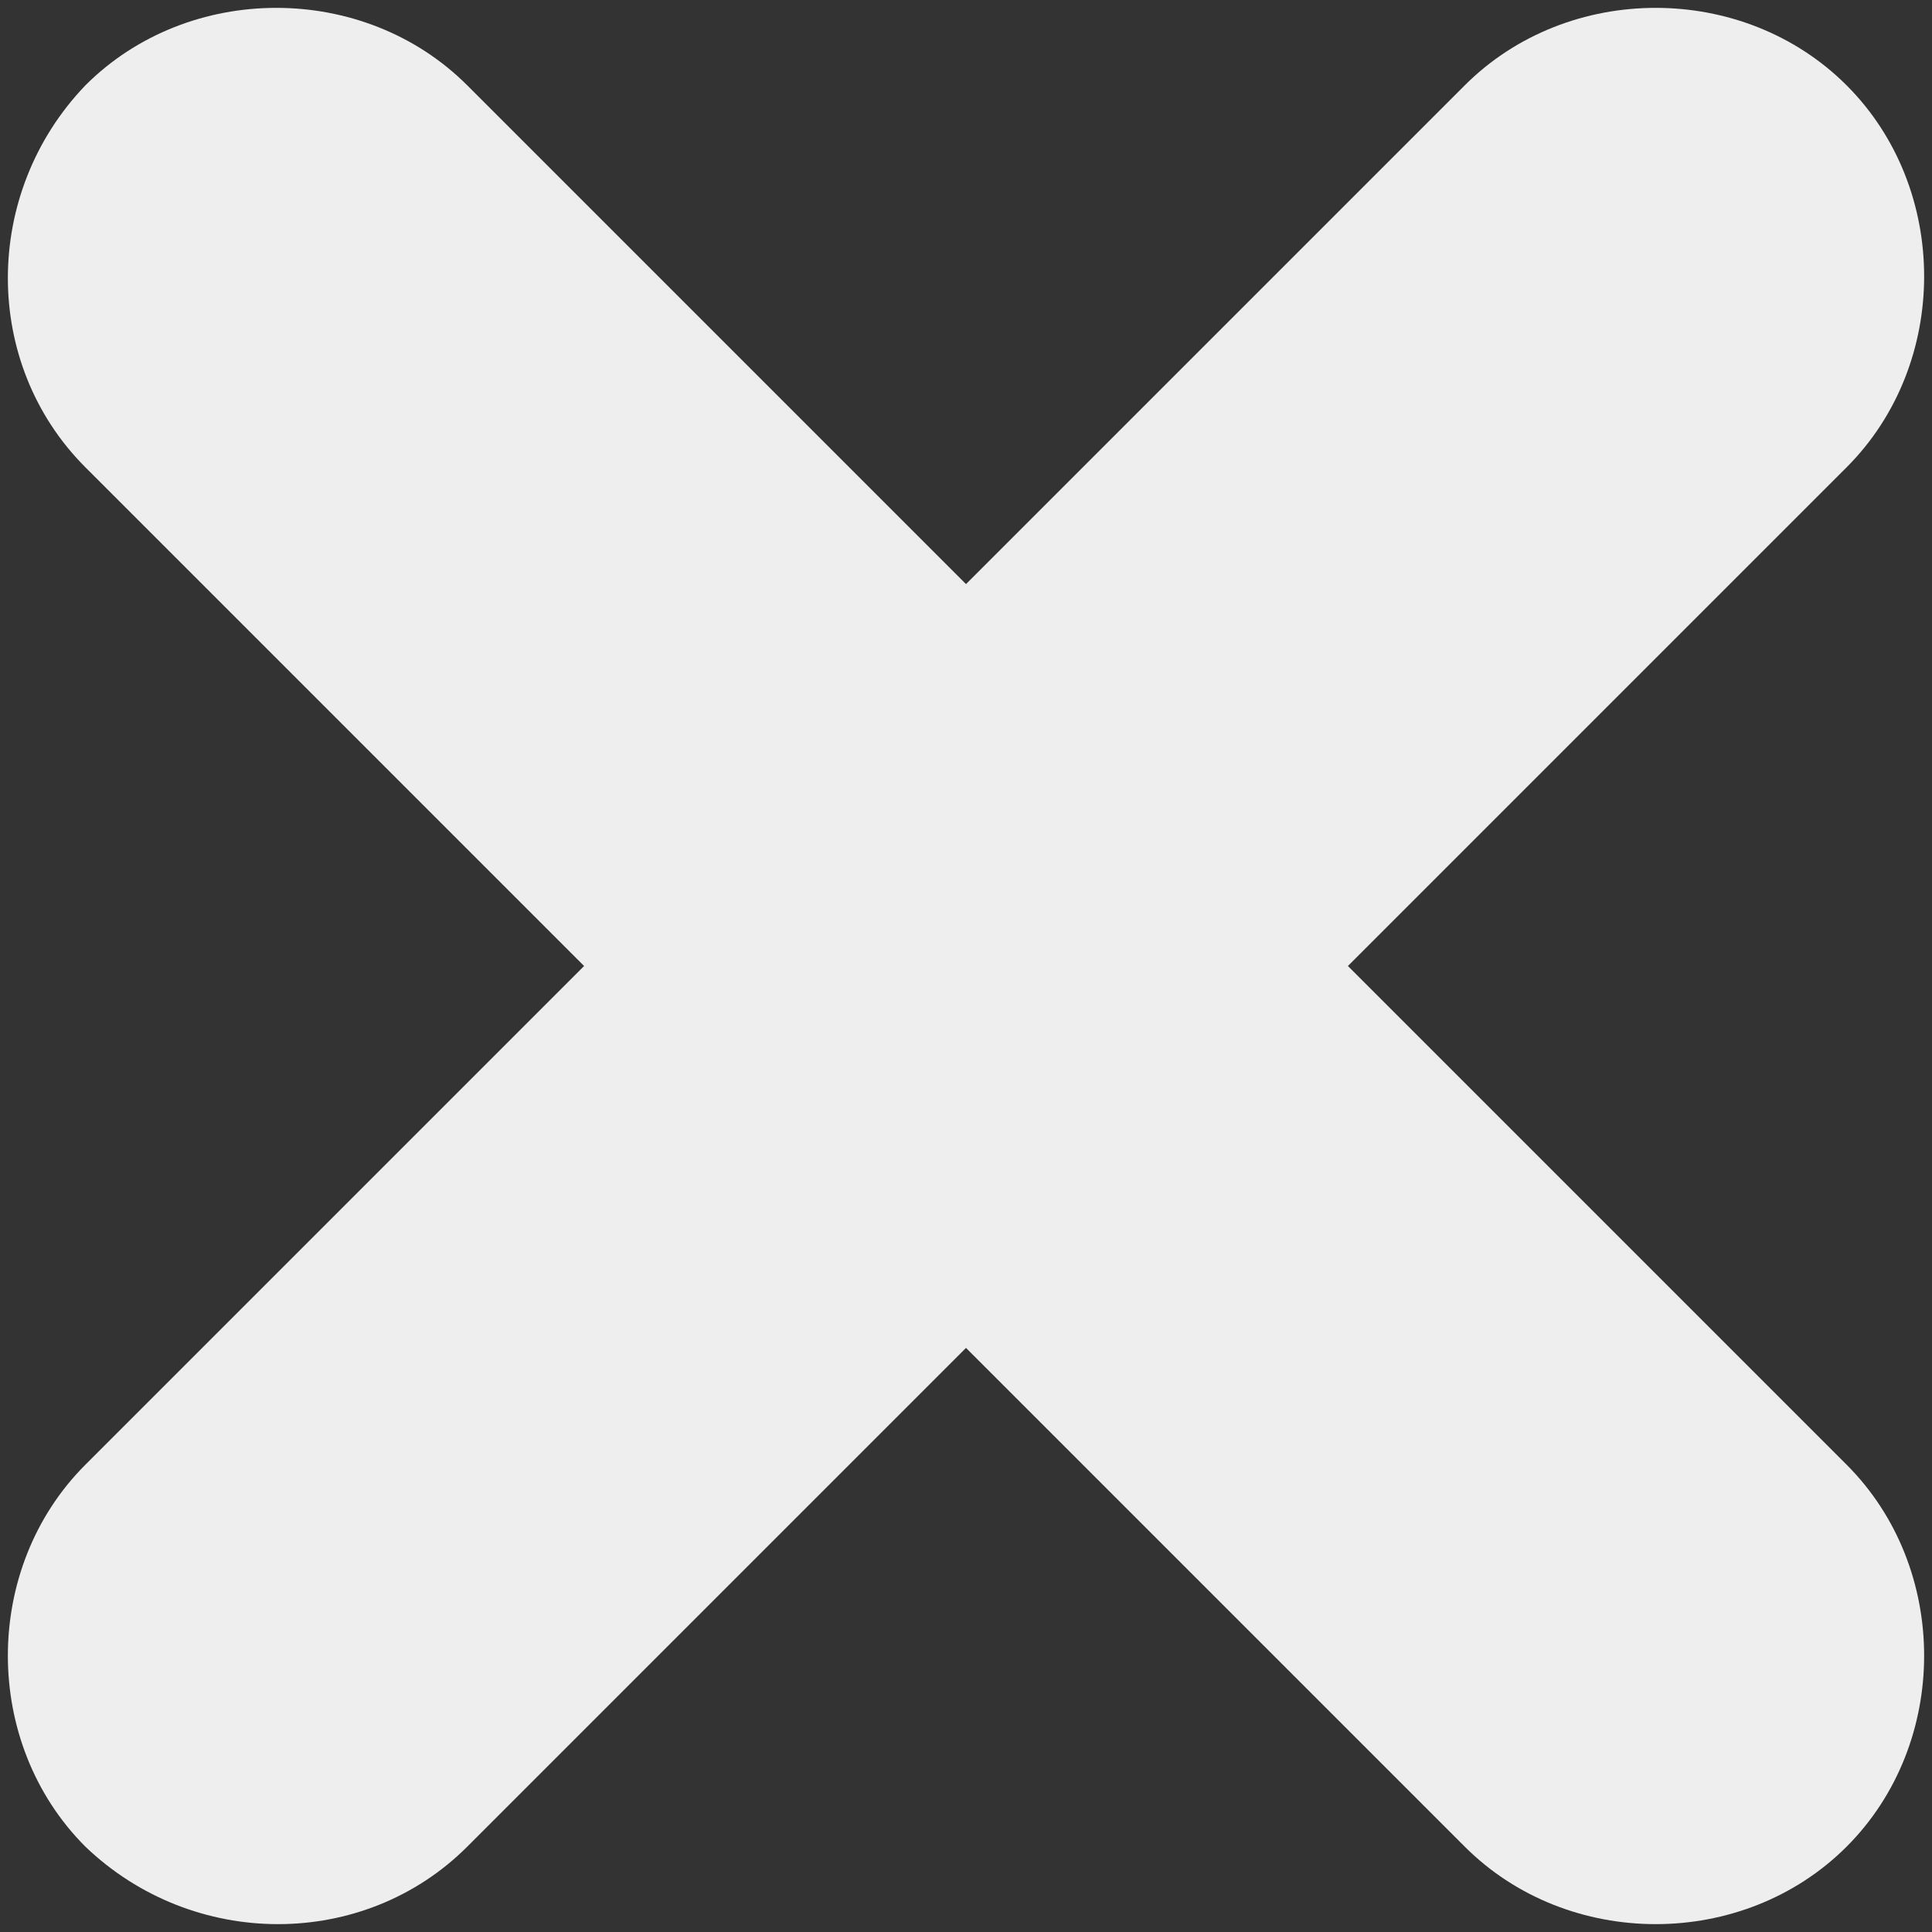
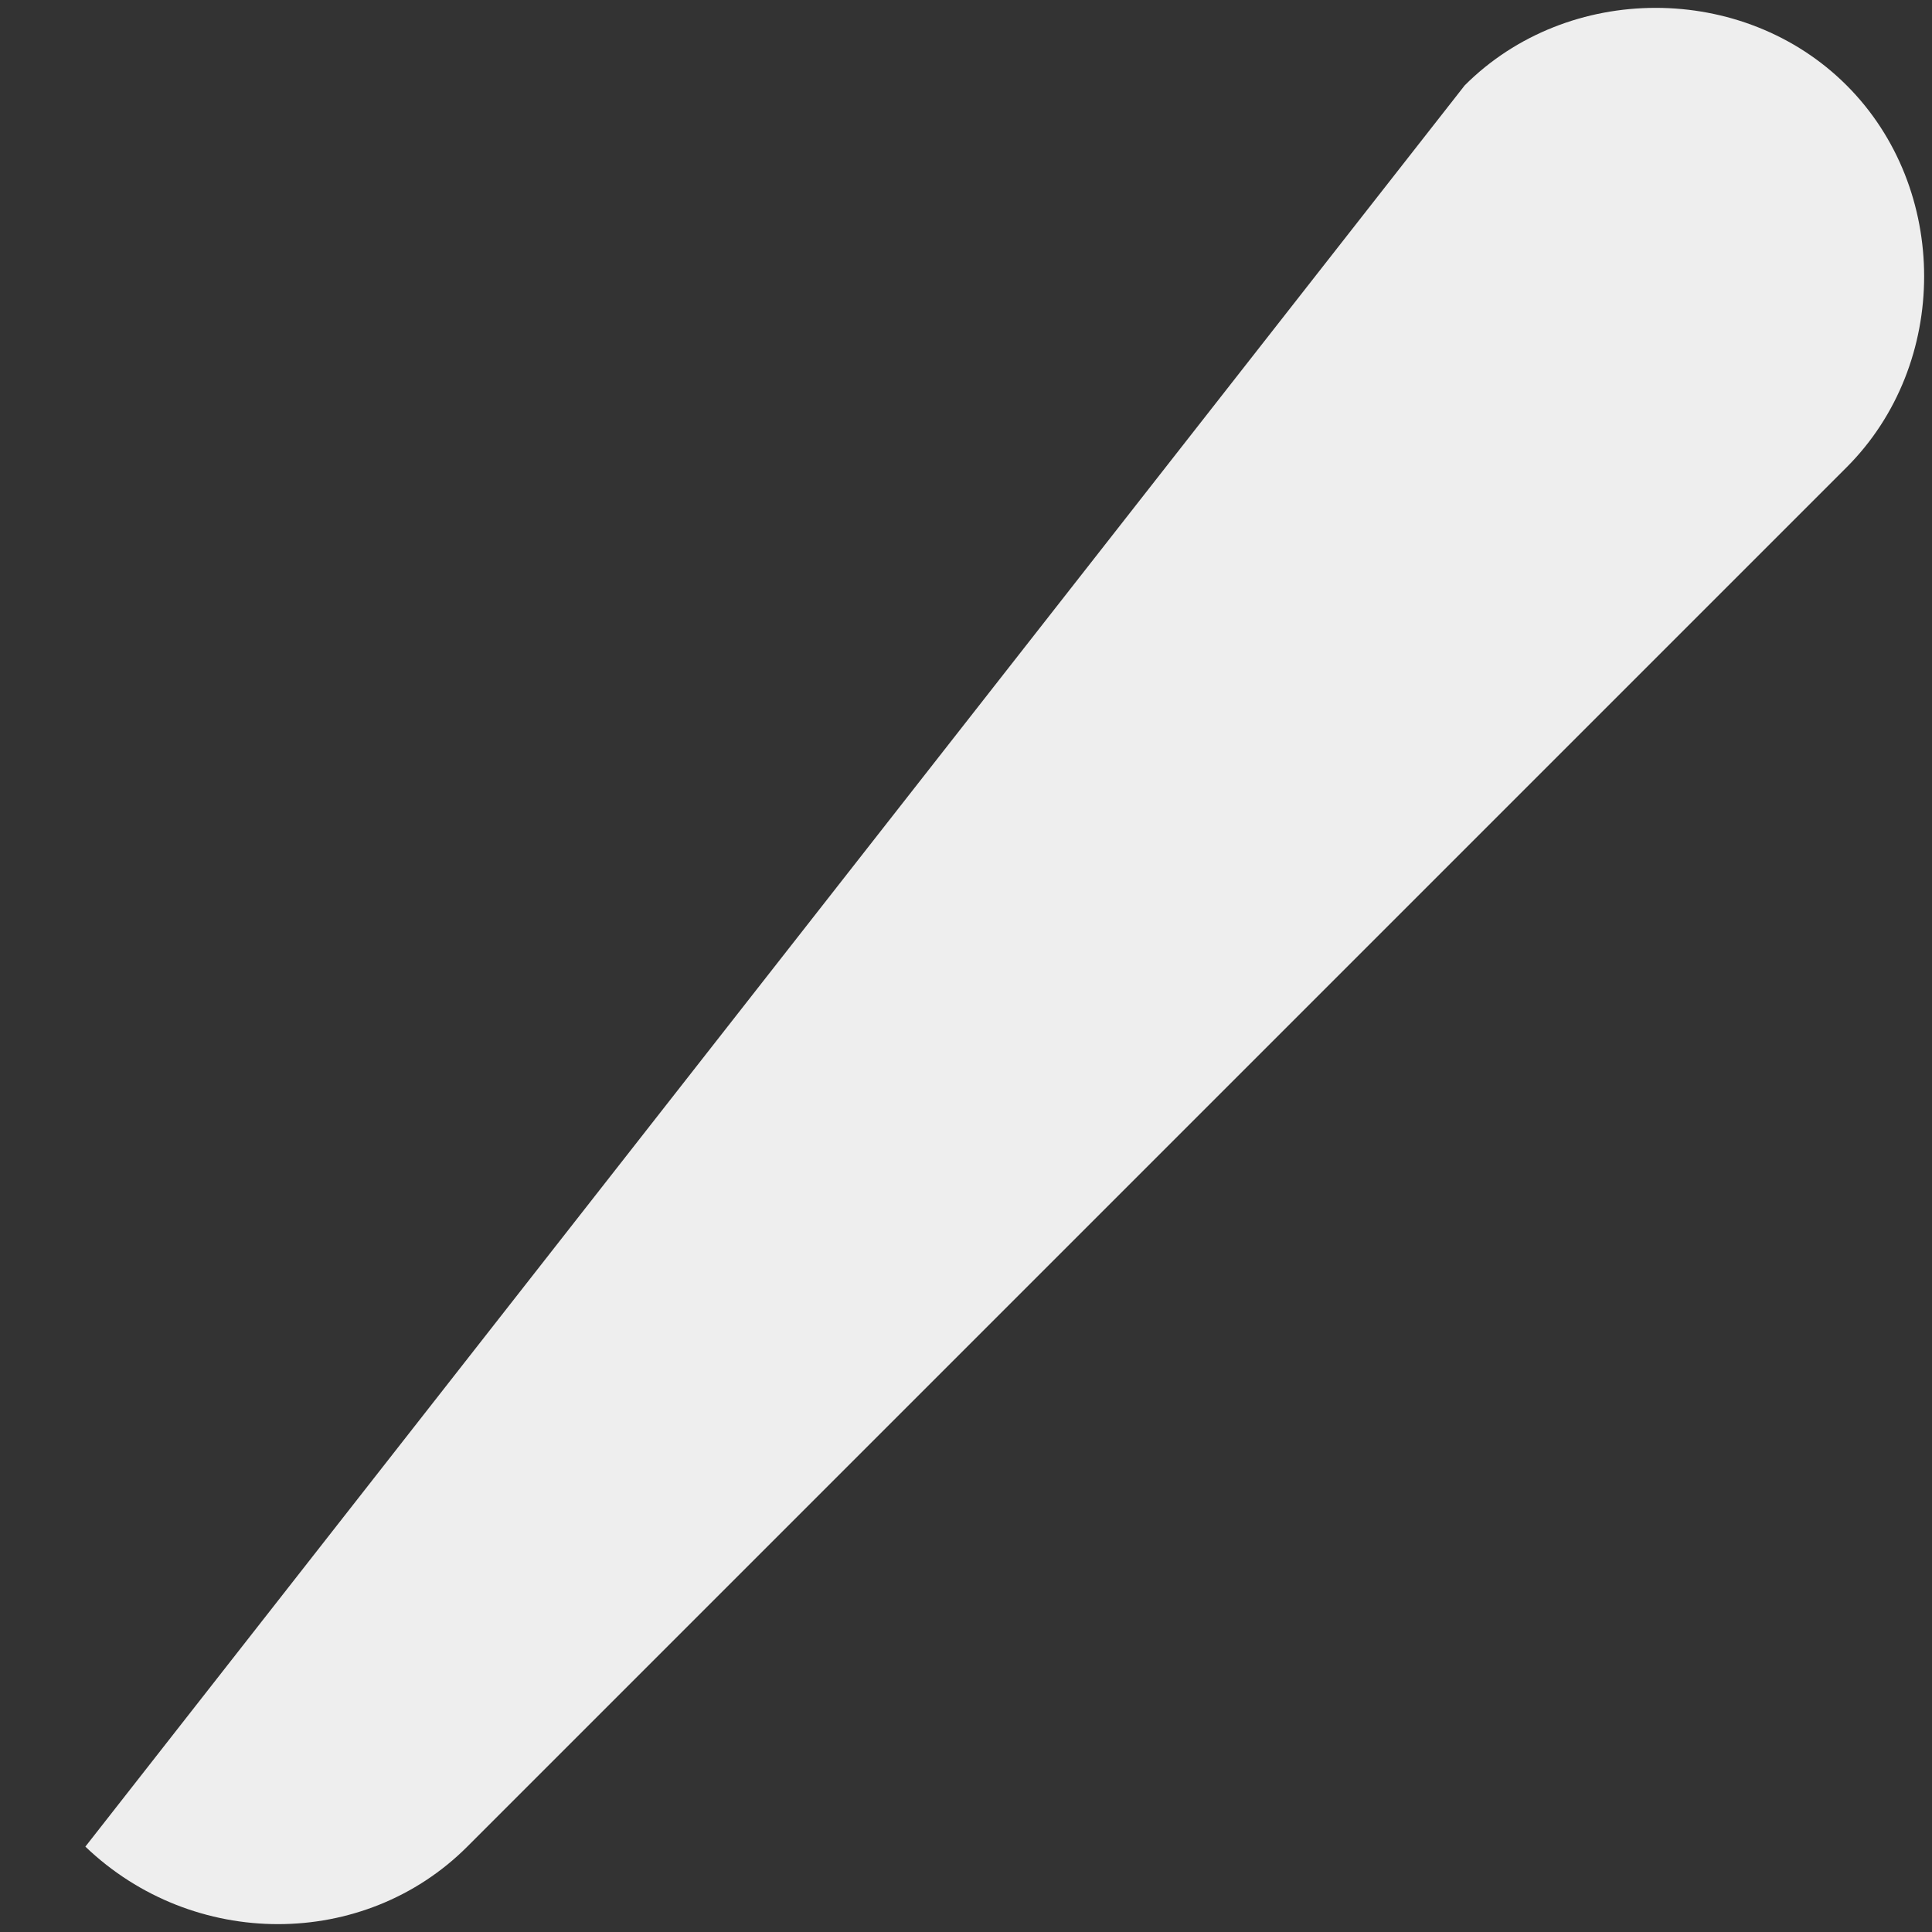
<svg xmlns="http://www.w3.org/2000/svg" version="1.1" id="Layer_1" x="0px" y="0px" viewBox="0 0 43 43" style="enable-background:new 0 0 43 43;" xml:space="preserve">
  <rect x="0" y="0" width="43" height="43" fill="#333333" stroke="none" />
  <style type="text/css">
	.st0{fill:#eeeeee;}
</style>
  <g>
-     <path class="st0" d="M1.9,41.1L1.9,41.1c-2.3-2.3-2.3-6.2,0-8.5L32.6,1.9c2.3-2.3,6.2-2.3,8.5,0l0,0c2.3,2.3,2.3,6.2,0,8.5   L10.4,41.1C8.1,43.4,4.3,43.4,1.9,41.1z" />
-     <path class="st0" d="M1.9,1.9L1.9,1.9c2.3-2.3,6.2-2.3,8.5,0l30.7,30.7c2.3,2.3,2.3,6.2,0,8.5l0,0c-2.3,2.3-6.2,2.3-8.5,0L1.9,10.4   C-0.4,8.1-0.4,4.3,1.9,1.9z" />
+     <path class="st0" d="M1.9,41.1L1.9,41.1L32.6,1.9c2.3-2.3,6.2-2.3,8.5,0l0,0c2.3,2.3,2.3,6.2,0,8.5   L10.4,41.1C8.1,43.4,4.3,43.4,1.9,41.1z" />
  </g>
</svg>